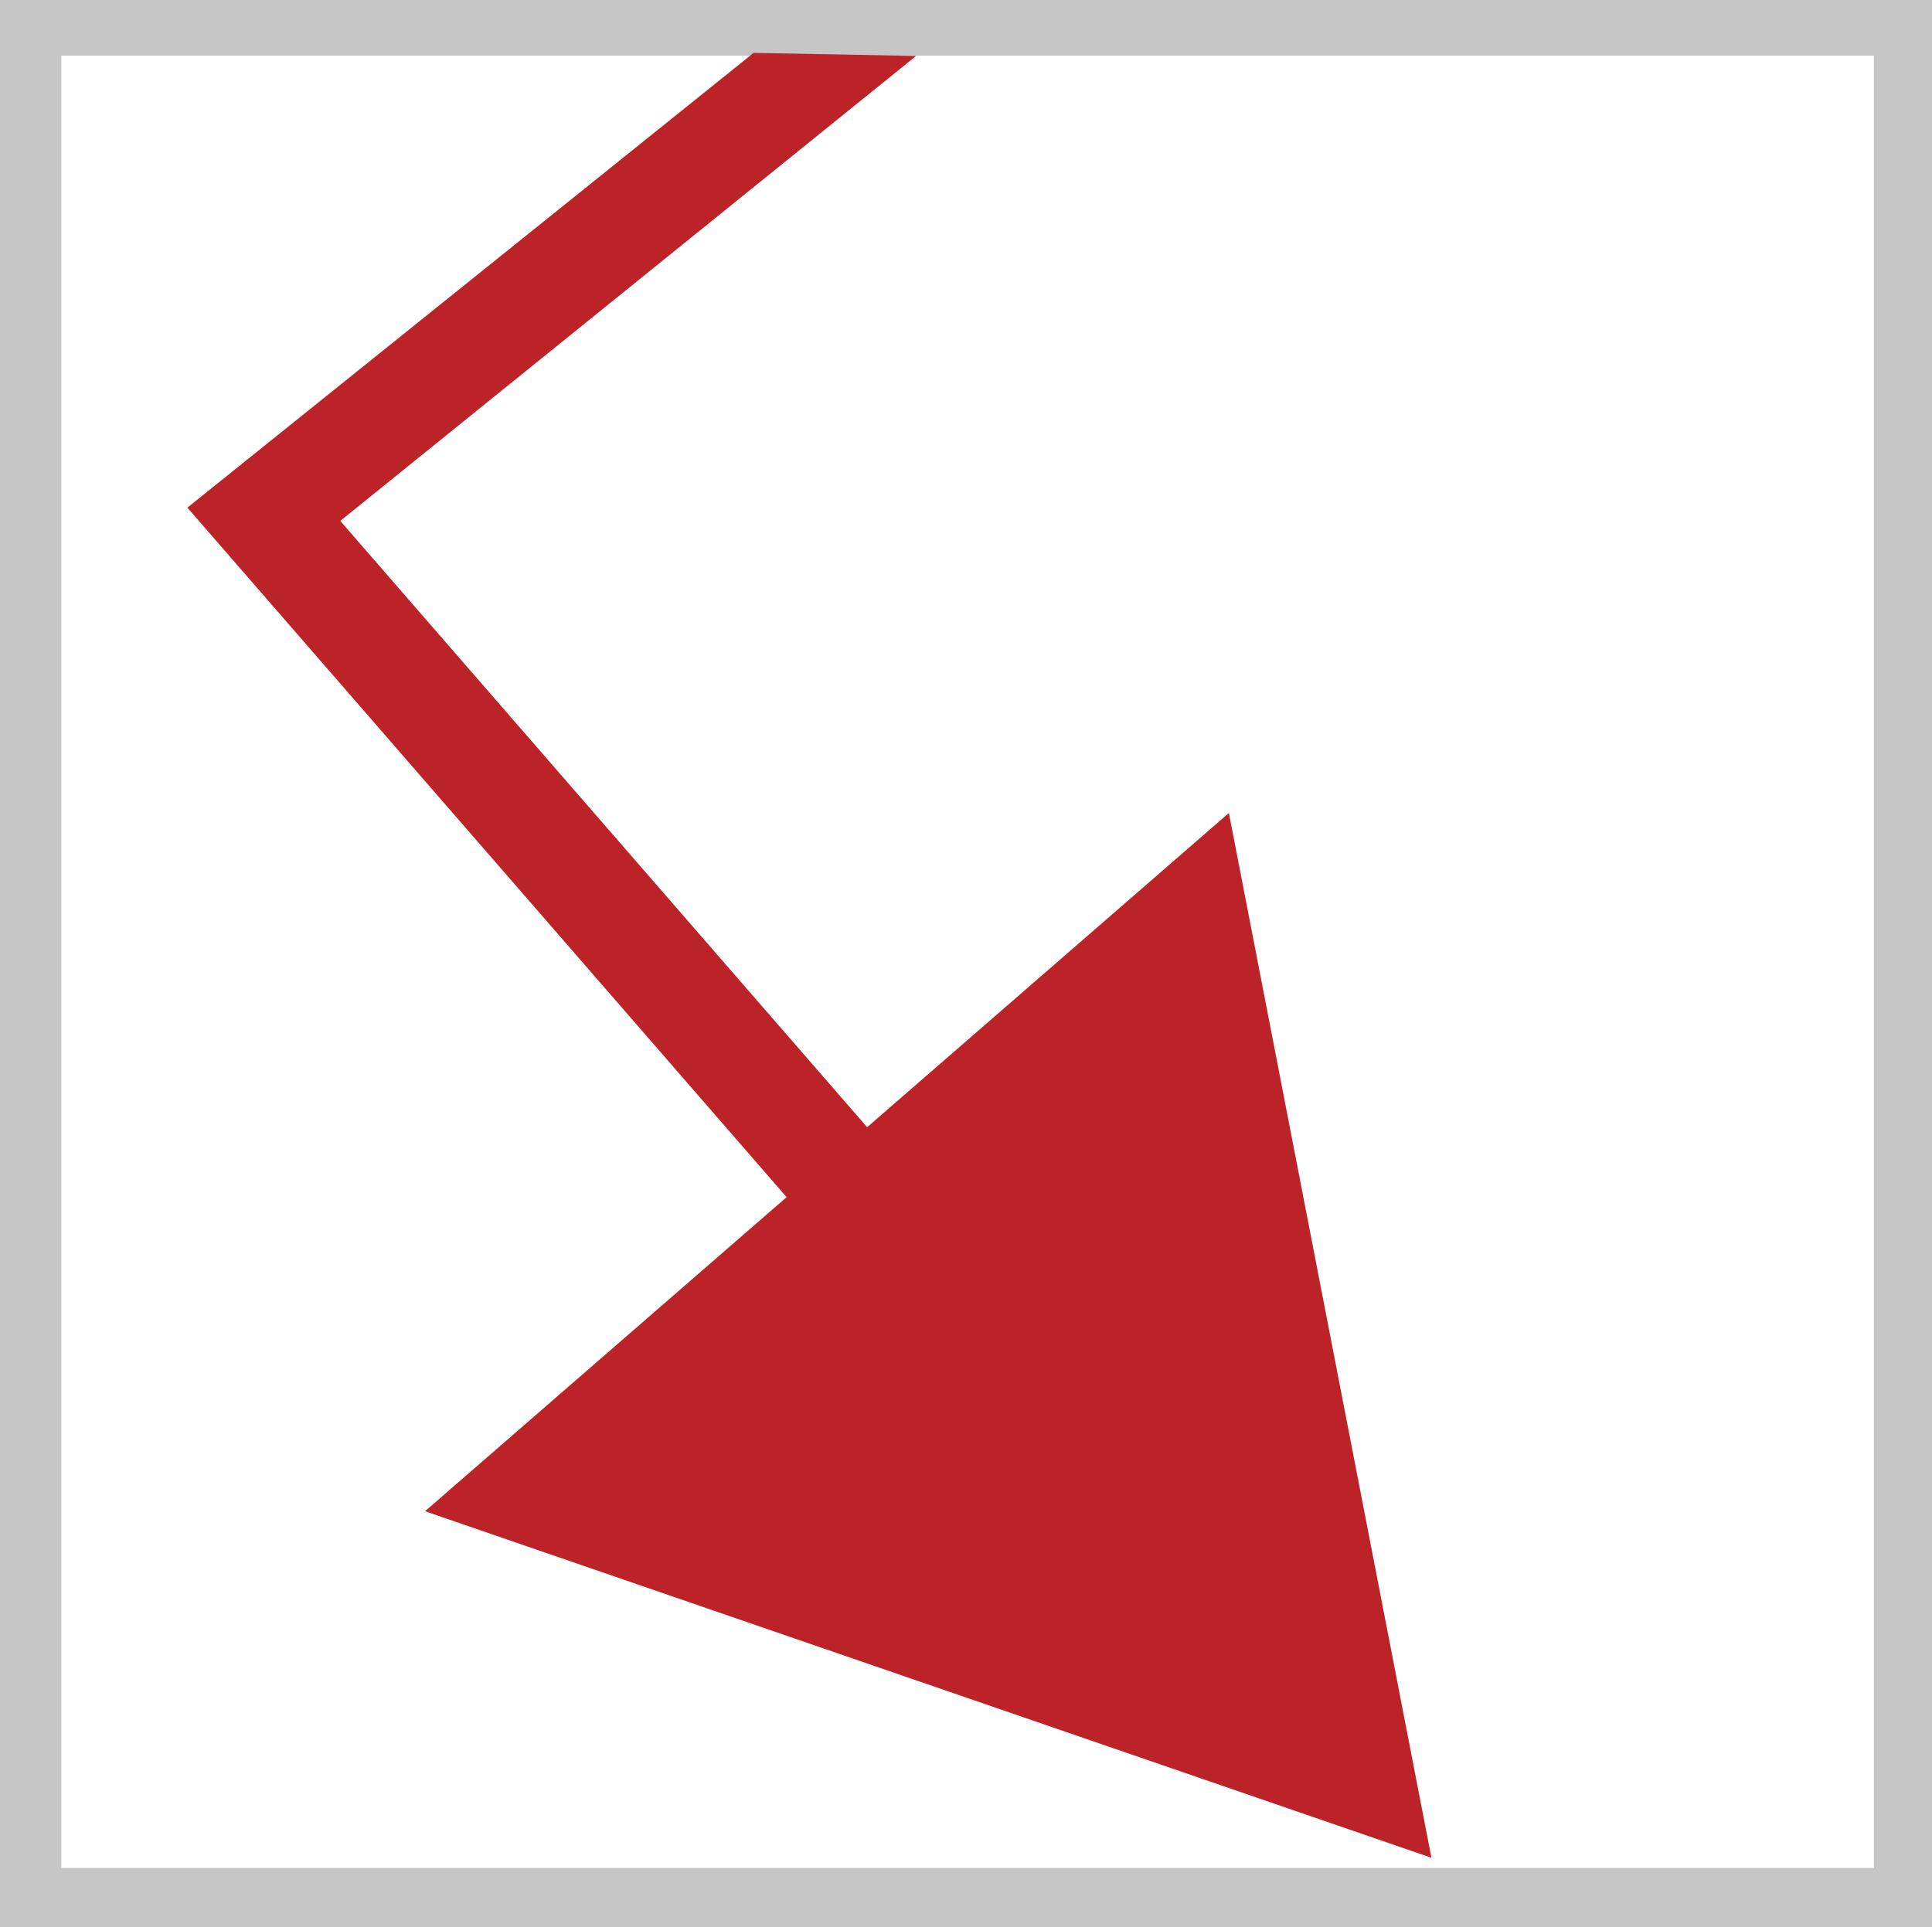
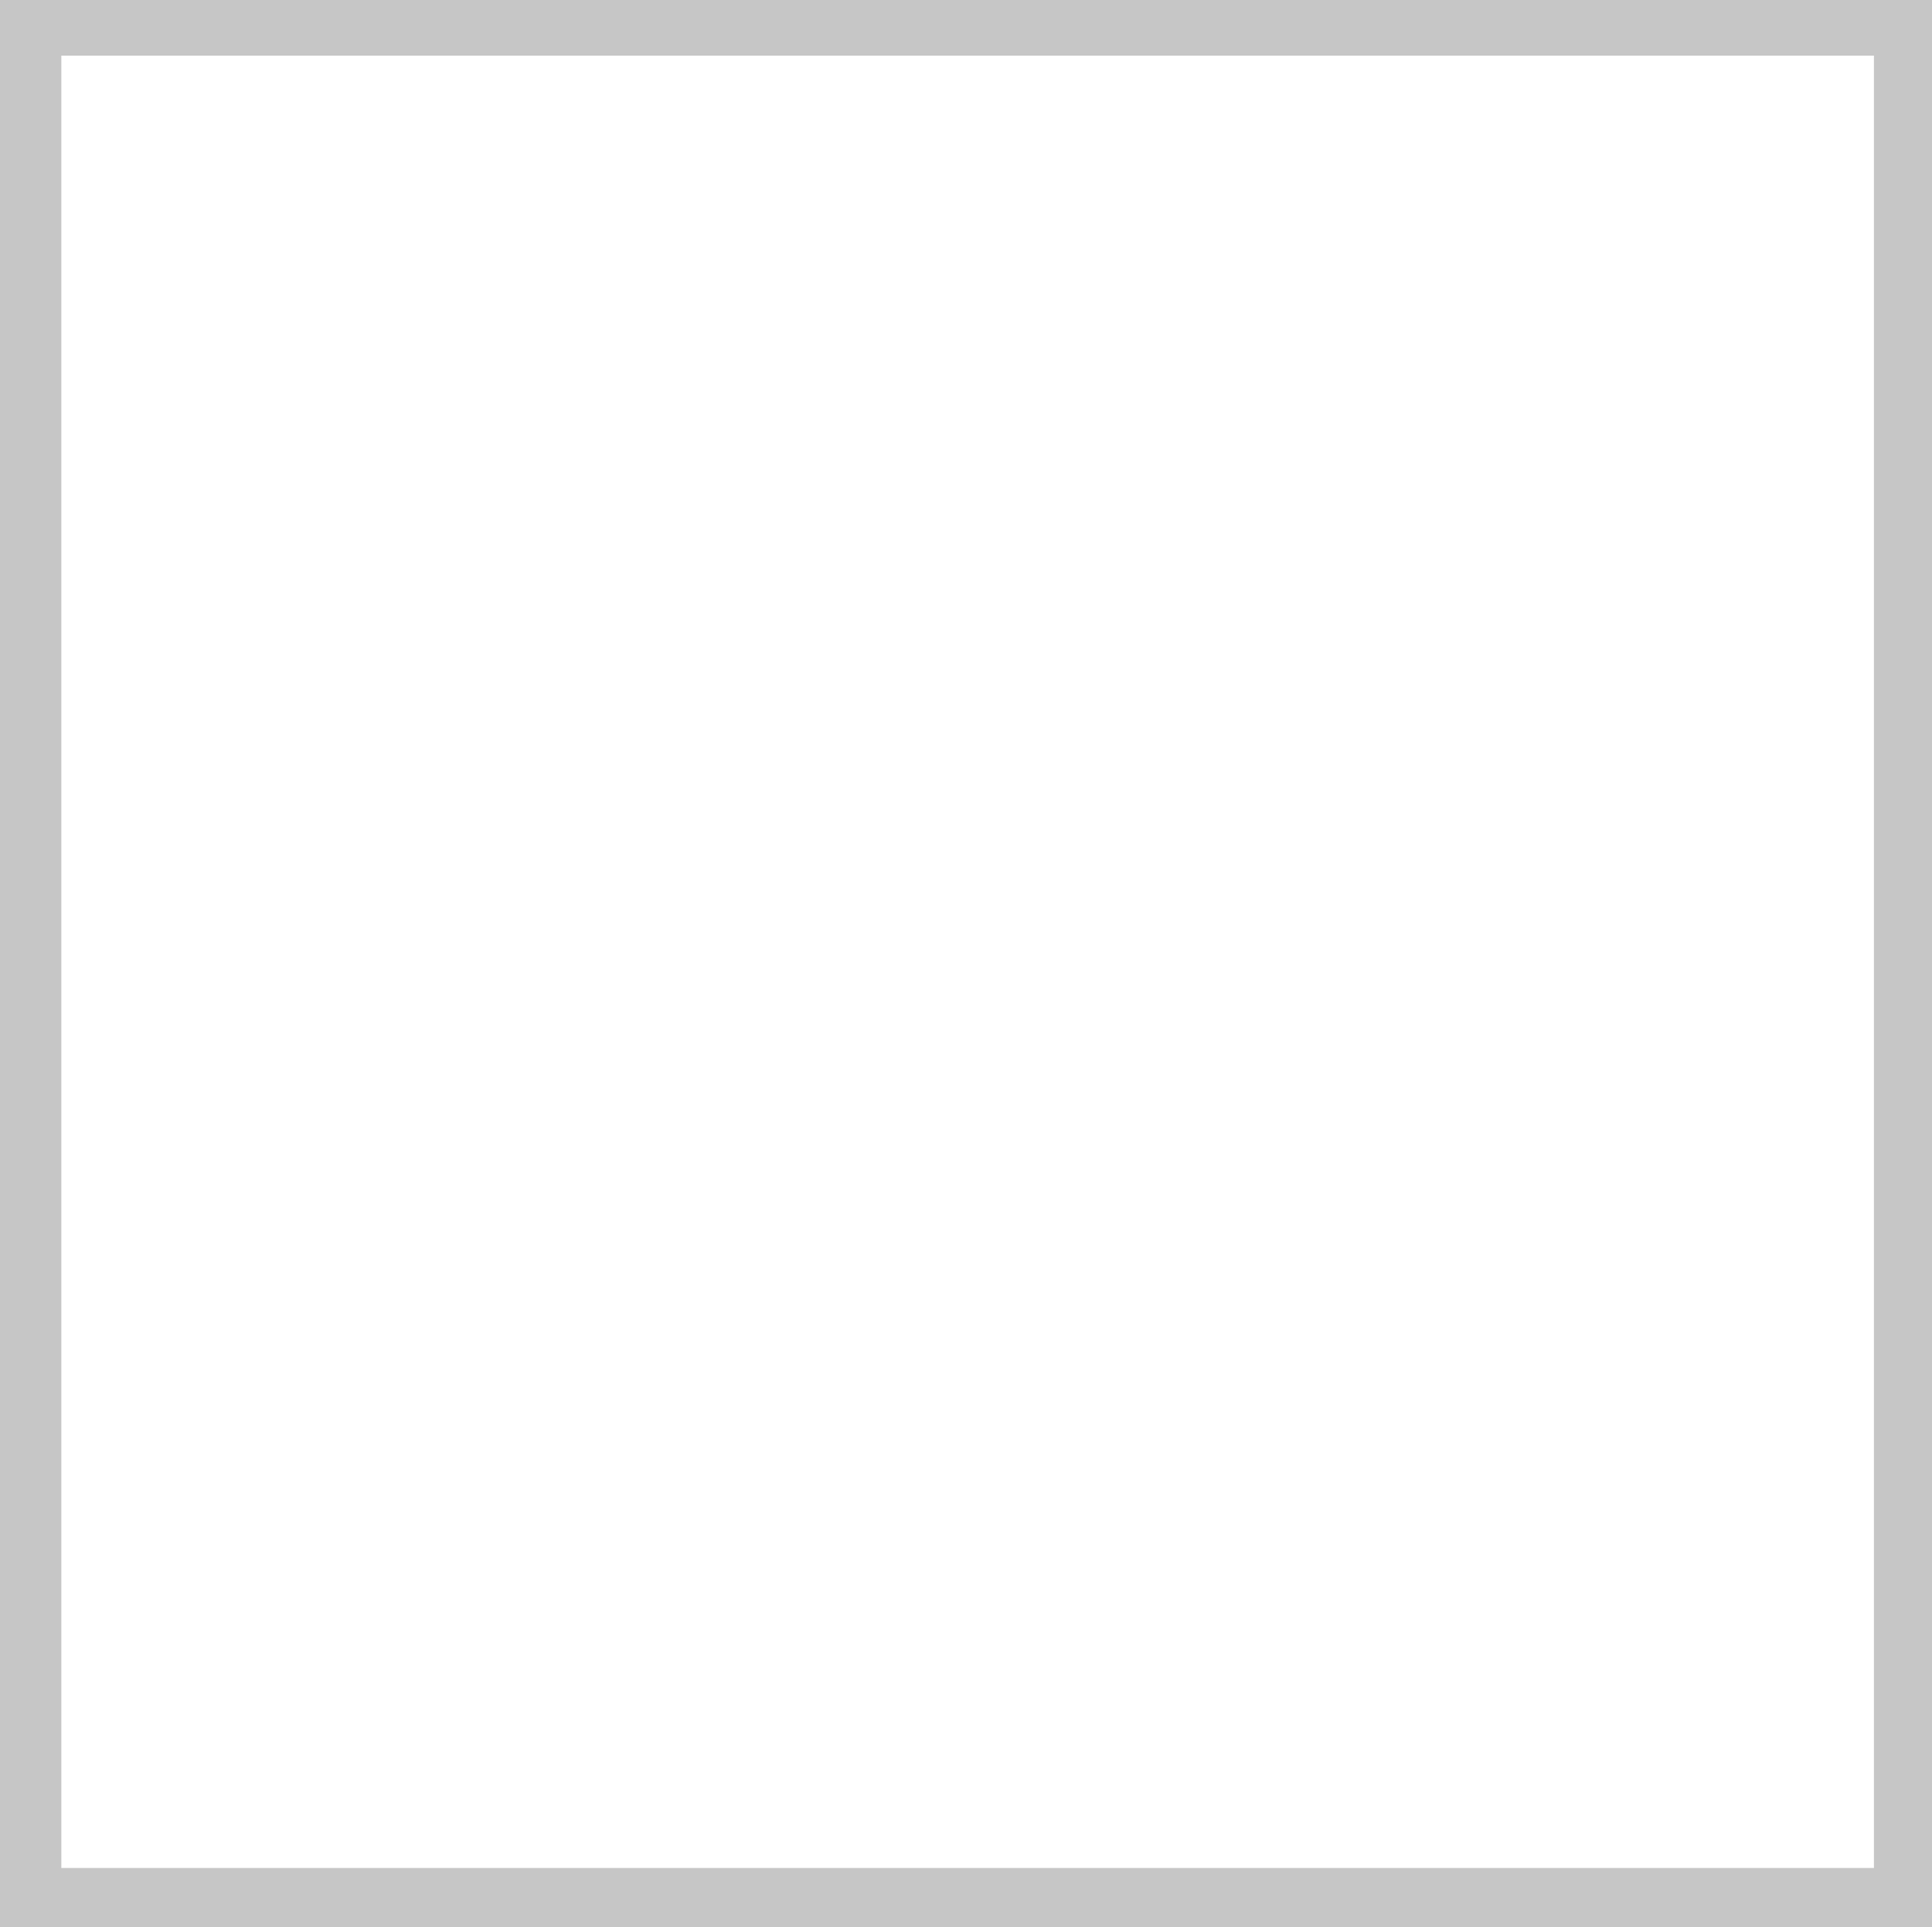
<svg xmlns="http://www.w3.org/2000/svg" version="1.1" id="Ebene_1" x="0px" y="0px" width="18.333px" height="18.292px" viewBox="0 0 18.333 18.292" enable-background="new 0 0 18.333 18.292" xml:space="preserve">
  <rect x="0.054" fill="none" stroke="#C6C6C6" stroke-width="1.056" stroke-miterlimit="10" width="18.256" height="18.257" />
  <g>
    <g>
      <g>
-         <polygon fill="#BC2328" points="8.433,12.477 1.778,4.818 7.151,0.502 8.693,0.531 3.229,4.944 9.197,11.813    " />
-       </g>
+         </g>
      <g>
-         <polygon fill="#BC2328" points="4.033,14.343 13.583,17.632 11.661,7.716    " />
-       </g>
+         </g>
    </g>
  </g>
</svg>